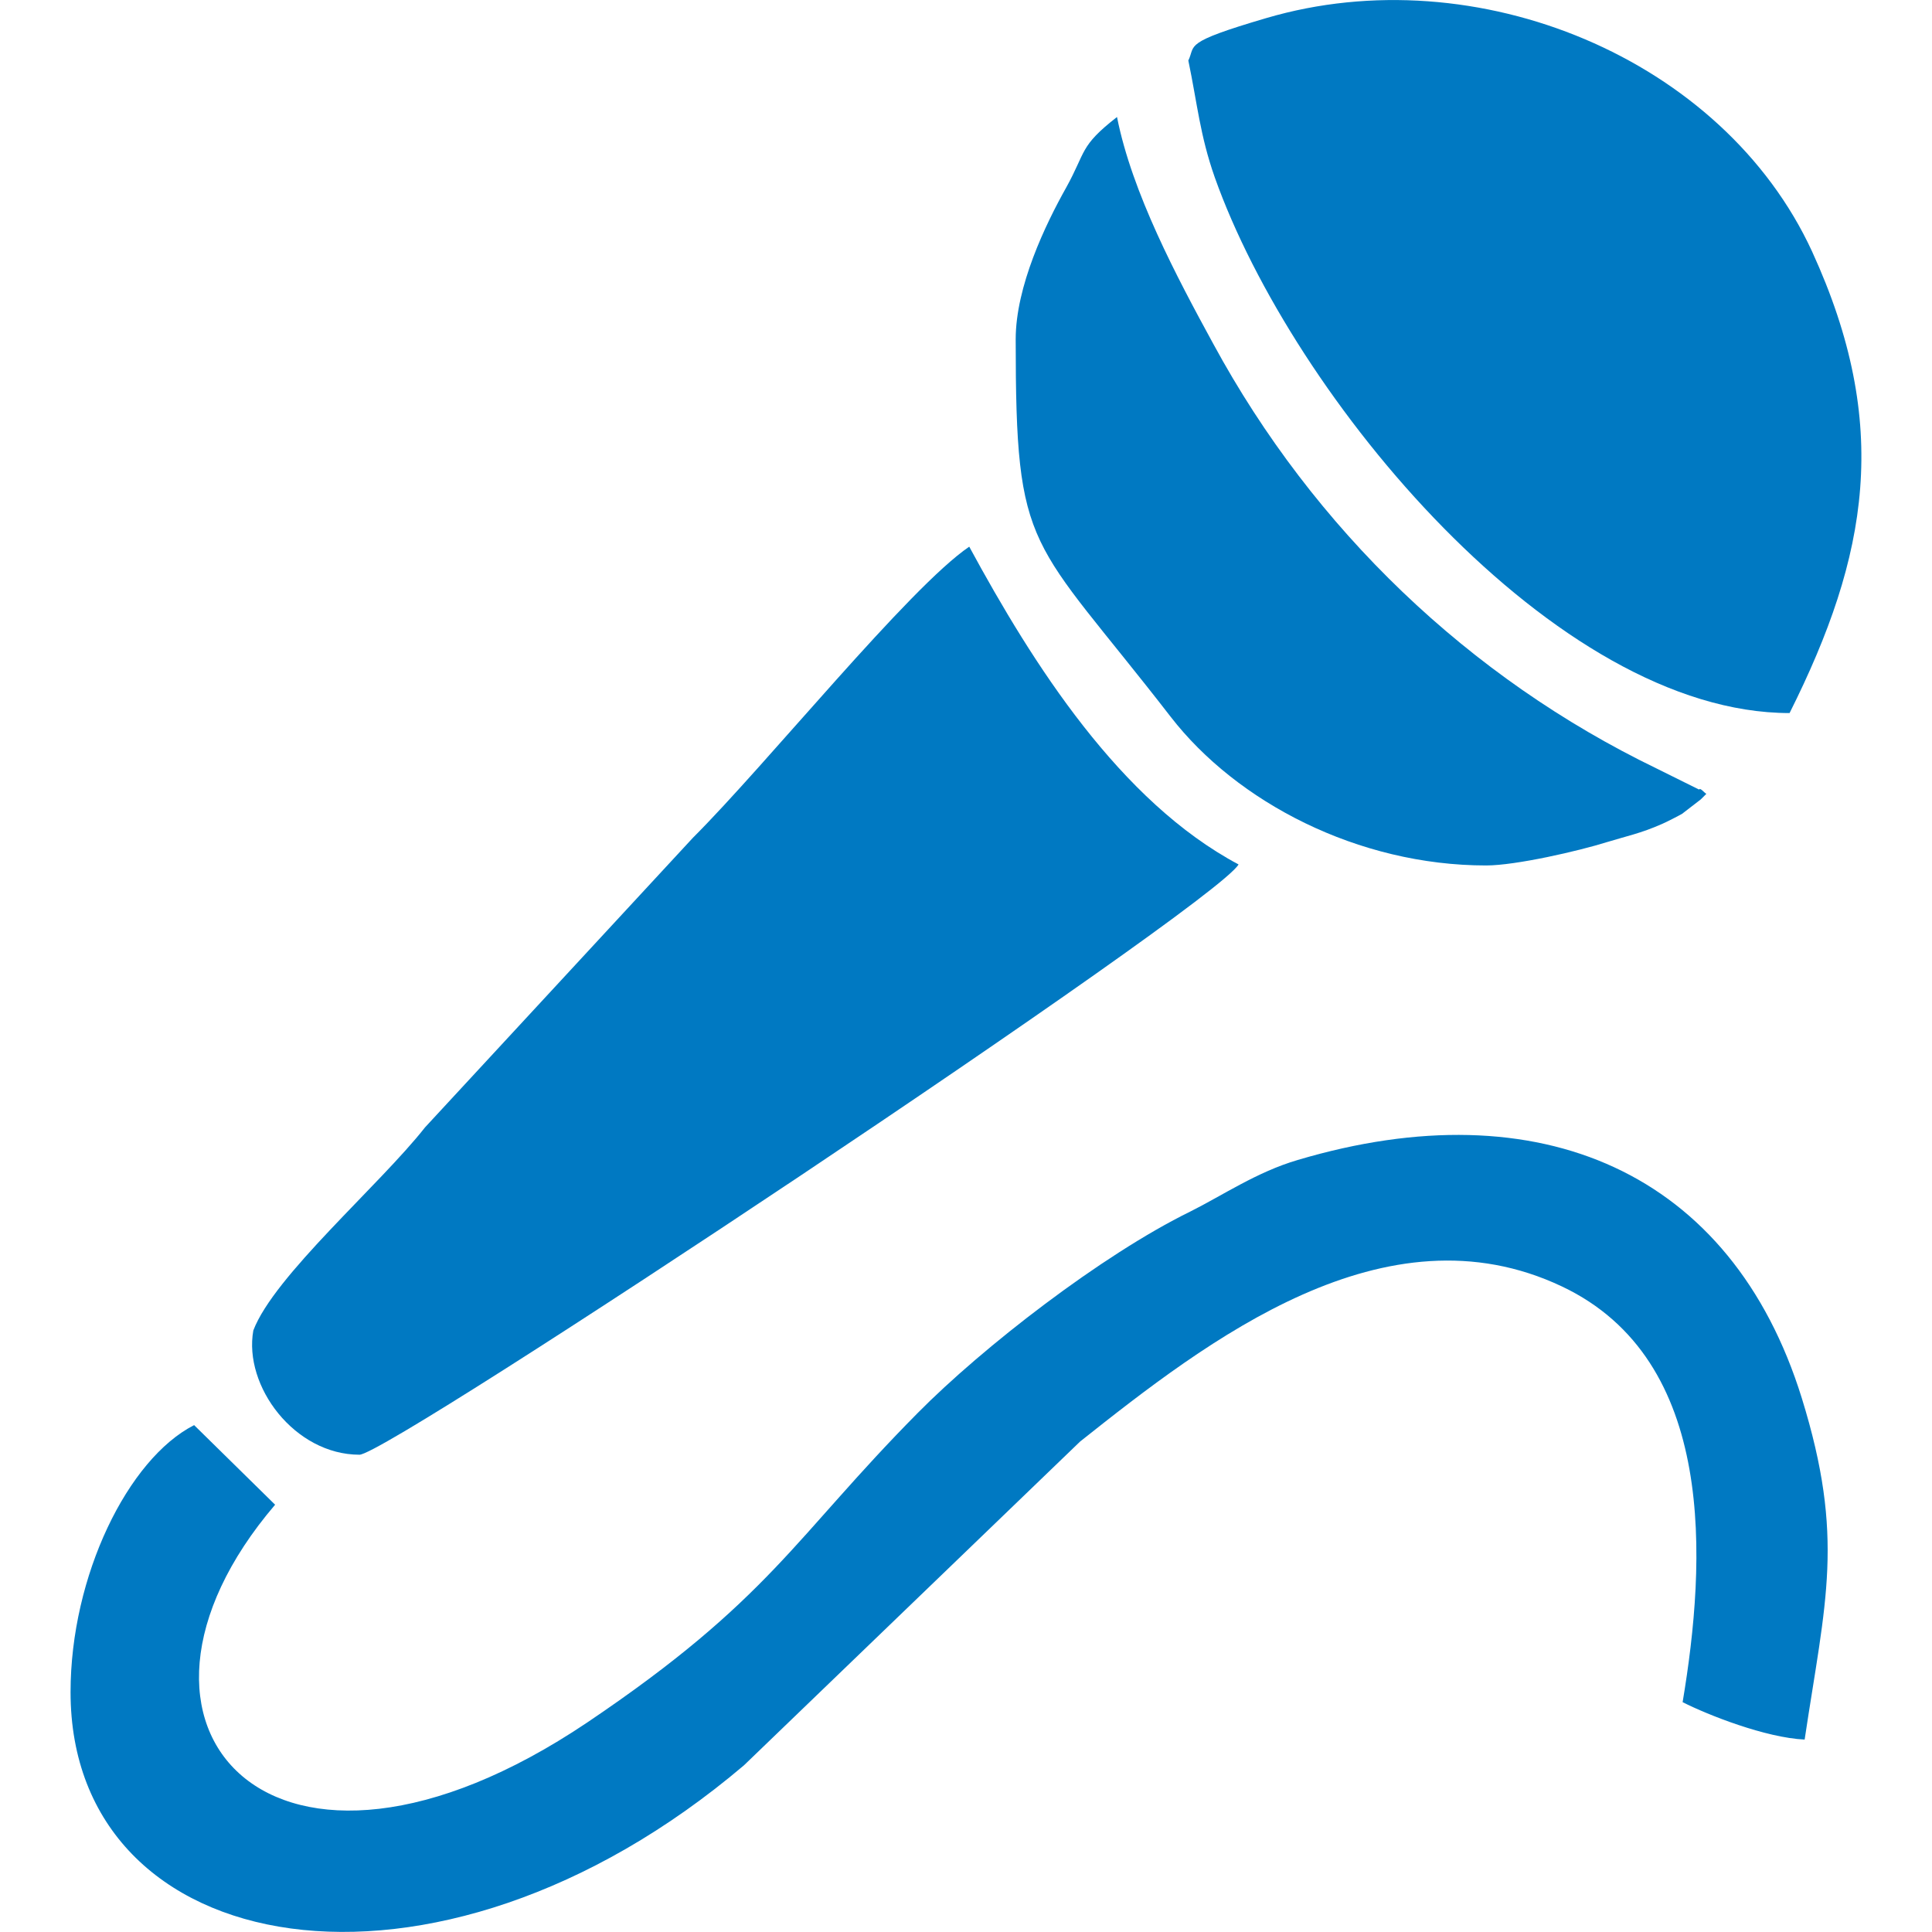
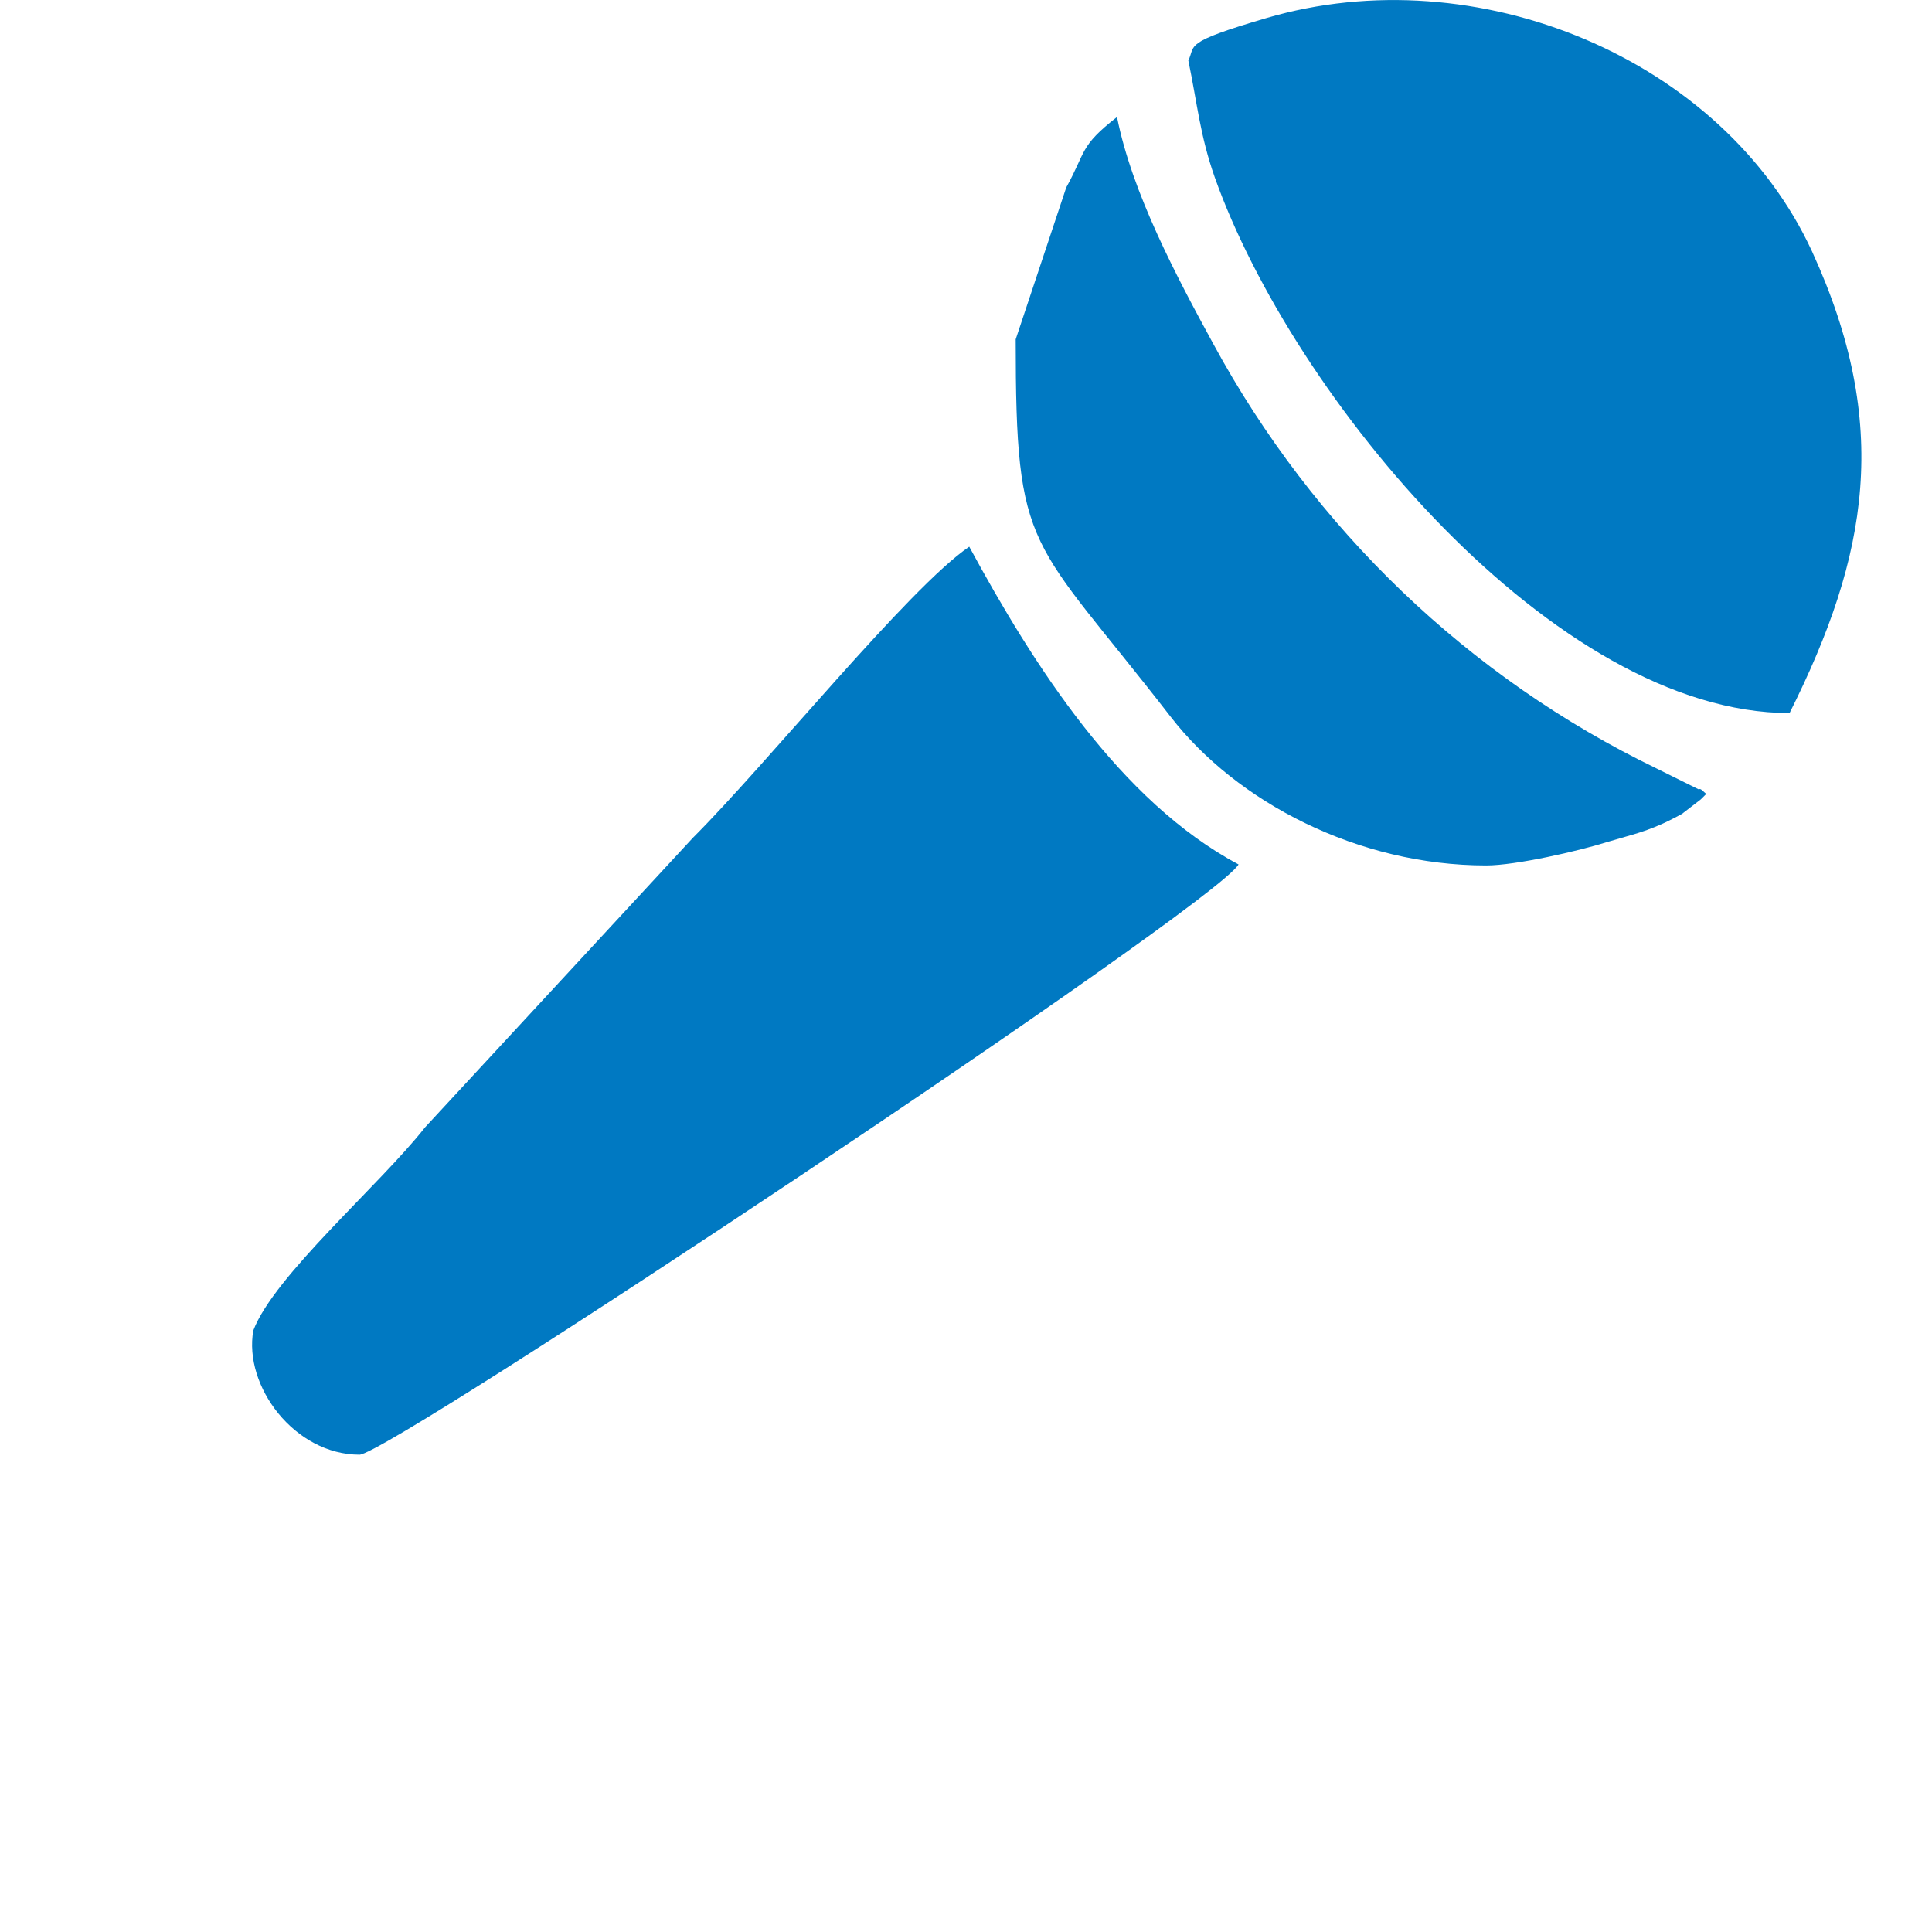
<svg xmlns="http://www.w3.org/2000/svg" xmlns:ns1="http://ns.adobe.com/AdobeIllustrator/10.0/" version="1.1" ns1:viewOrigin="299.2808 167.5" ns1:rulerOrigin="-299.2808 -142.5" ns1:pageBounds="299.2808 167.5 324.2808 142.5" x="0px" y="0px" width="25px" height="25px" viewBox="0 0 25 25" enable-background="new 0 0 25 25" xml:space="preserve">
  <g id="Слой_1" ns1:layer="yes" ns1:dimmedPercent="50" ns1:rgbTrio="#4F008000FFFF">
    <g>
-       <path ns1:knockout="Off" fill-rule="evenodd" clip-rule="evenodd" fill="#0079C2" d="M0.913,21.896c0,3.483,4.696,4.357,8.714,0.947    l4.35-4.19c1.651-1.311,3.946-3.089,6.233-2.007c2.014,0.953,1.868,3.561,1.563,5.38c0.33,0.167,1.074,0.46,1.579,0.484    c0.269-1.795,0.524-2.608-0.037-4.419c-0.907-2.922-3.386-4.013-6.522-3.081c-0.529,0.155-0.968,0.456-1.392,0.668    c-1.144,0.561-2.684,1.754-3.528,2.608c-1.599,1.615-1.908,2.409-4.276,4.004c-4.061,2.73-6.493,0.057-4.037-2.819l-1.048-1.03    C1.656,18.877,0.913,20.391,0.913,21.896L0.913,21.896z" />
      <path ns1:knockout="Off" fill-rule="evenodd" clip-rule="evenodd" fill="#0079C2" d="M4.652,18.824    c0.385,0,11.054-7.093,11.375-7.638c-1.533-0.816-2.658-2.586-3.485-4.112c-0.779,0.529-2.62,2.813-3.575,3.766l-3.467,3.748    c-0.588,0.748-1.953,1.921-2.222,2.628C3.149,17.937,3.813,18.824,4.652,18.824L4.652,18.824z" />
      <path ns1:knockout="Off" fill-rule="evenodd" clip-rule="evenodd" fill="#0079C2" d="M15.377,0.783    c0.117,0.562,0.15,0.966,0.342,1.512c1.014,2.854,4.402,6.932,7.438,6.932c1.021-2.039,1.318-3.731,0.292-5.971    c-1.151-2.501-4.341-3.823-7.063-3.022C15.292,0.555,15.475,0.583,15.377,0.783L15.377,0.783z" />
-       <path ns1:knockout="Off" fill-rule="evenodd" clip-rule="evenodd" fill="#0079C2" d="M13.143,4.391c0,2.806,0.18,2.527,2.006,4.885    c0.854,1.103,2.422,1.923,4.082,1.923c0.383,0,1.2-0.188,1.559-0.301c0.256-0.078,0.439-0.114,0.712-0.234    c0.049-0.02,0.225-0.11,0.265-0.134l0.24-0.185c0.017-0.015,0.049-0.049,0.073-0.073c-0.032-0.018-0.078-0.083-0.094-0.055    l-0.55-0.273c-2.425-1.172-4.435-3.095-5.737-5.496c-0.472-0.865-1.05-1.951-1.245-2.934c-0.488,0.38-0.398,0.445-0.657,0.912    C13.529,2.903,13.143,3.705,13.143,4.391L13.143,4.391z" />
+       <path ns1:knockout="Off" fill-rule="evenodd" clip-rule="evenodd" fill="#0079C2" d="M13.143,4.391c0,2.806,0.18,2.527,2.006,4.885    c0.854,1.103,2.422,1.923,4.082,1.923c0.383,0,1.2-0.188,1.559-0.301c0.256-0.078,0.439-0.114,0.712-0.234    c0.049-0.02,0.225-0.11,0.265-0.134l0.24-0.185c0.017-0.015,0.049-0.049,0.073-0.073c-0.032-0.018-0.078-0.083-0.094-0.055    l-0.55-0.273c-2.425-1.172-4.435-3.095-5.737-5.496c-0.472-0.865-1.05-1.951-1.245-2.934c-0.488,0.38-0.398,0.445-0.657,0.912    L13.143,4.391z" />
    </g>
  </g>
</svg>